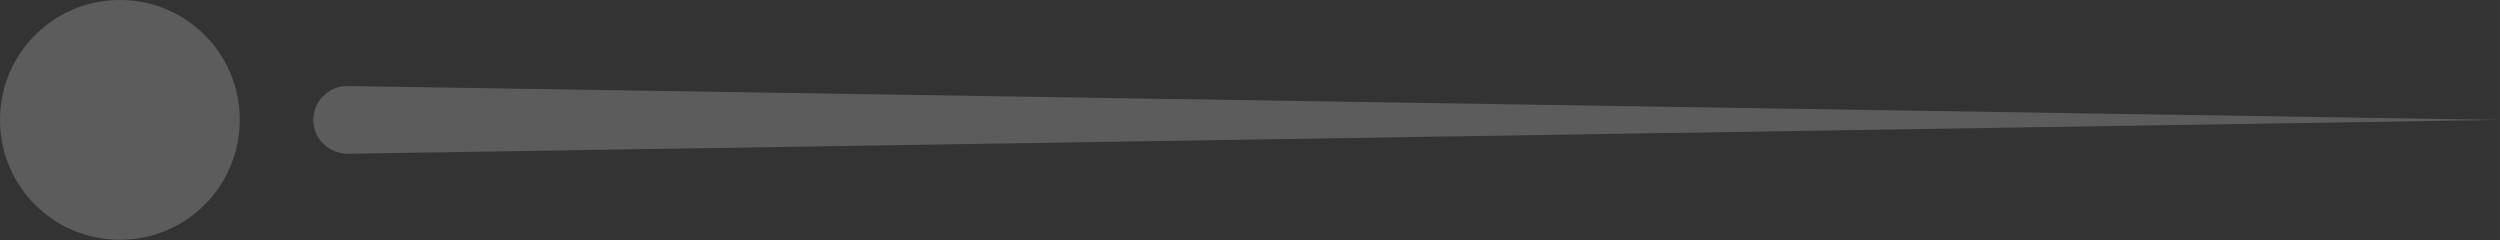
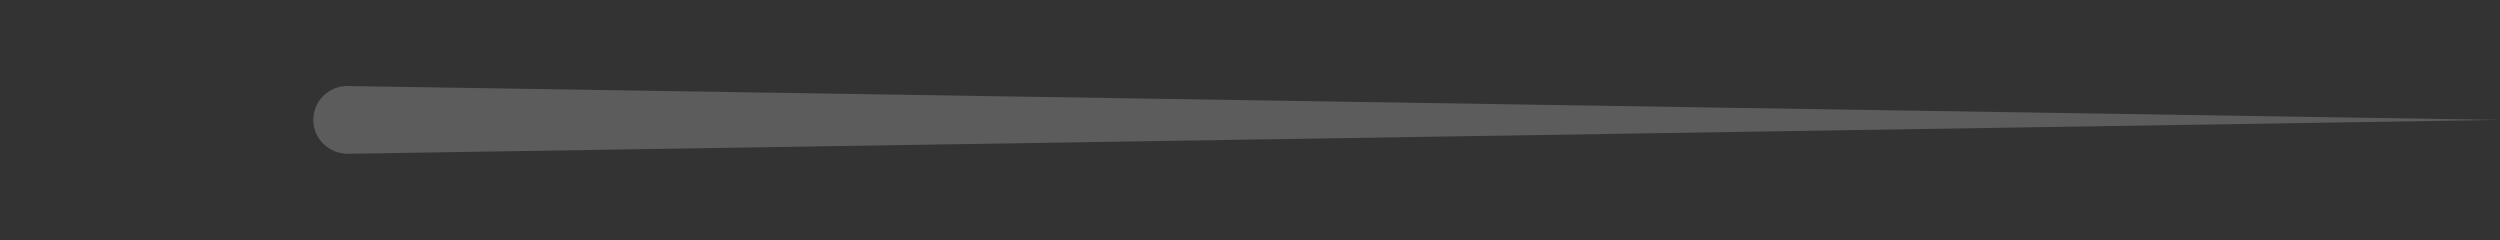
<svg xmlns="http://www.w3.org/2000/svg" width="104" height="10" viewBox="0 0 104 10" fill="none">
  <rect x="0" y="0" width="104" height="10" fill="#333333" stroke="none" />
  <g opacity="0.2">
    <path d="M14.47 3.579L103.981 4.988L14.47 6.397C13.695 6.397 13.047 5.791 13.033 5.016C13.019 4.241 13.639 3.593 14.414 3.579C14.414 3.579 14.442 3.579 14.456 3.579L14.47 3.579Z" fill="white" style="fill:white;fill-opacity:1;" />
-     <path d="M9.975 4.988C9.975 7.735 7.749 9.975 4.988 9.975C2.226 9.975 -8.38845e-06 7.749 -8.14703e-06 4.988C-7.90561e-06 2.226 2.226 8.4128e-06 4.988 8.65423e-06C7.749 8.89565e-06 9.975 2.226 9.975 4.988Z" fill="white" style="fill:white;fill-opacity:1;" />
  </g>
</svg>